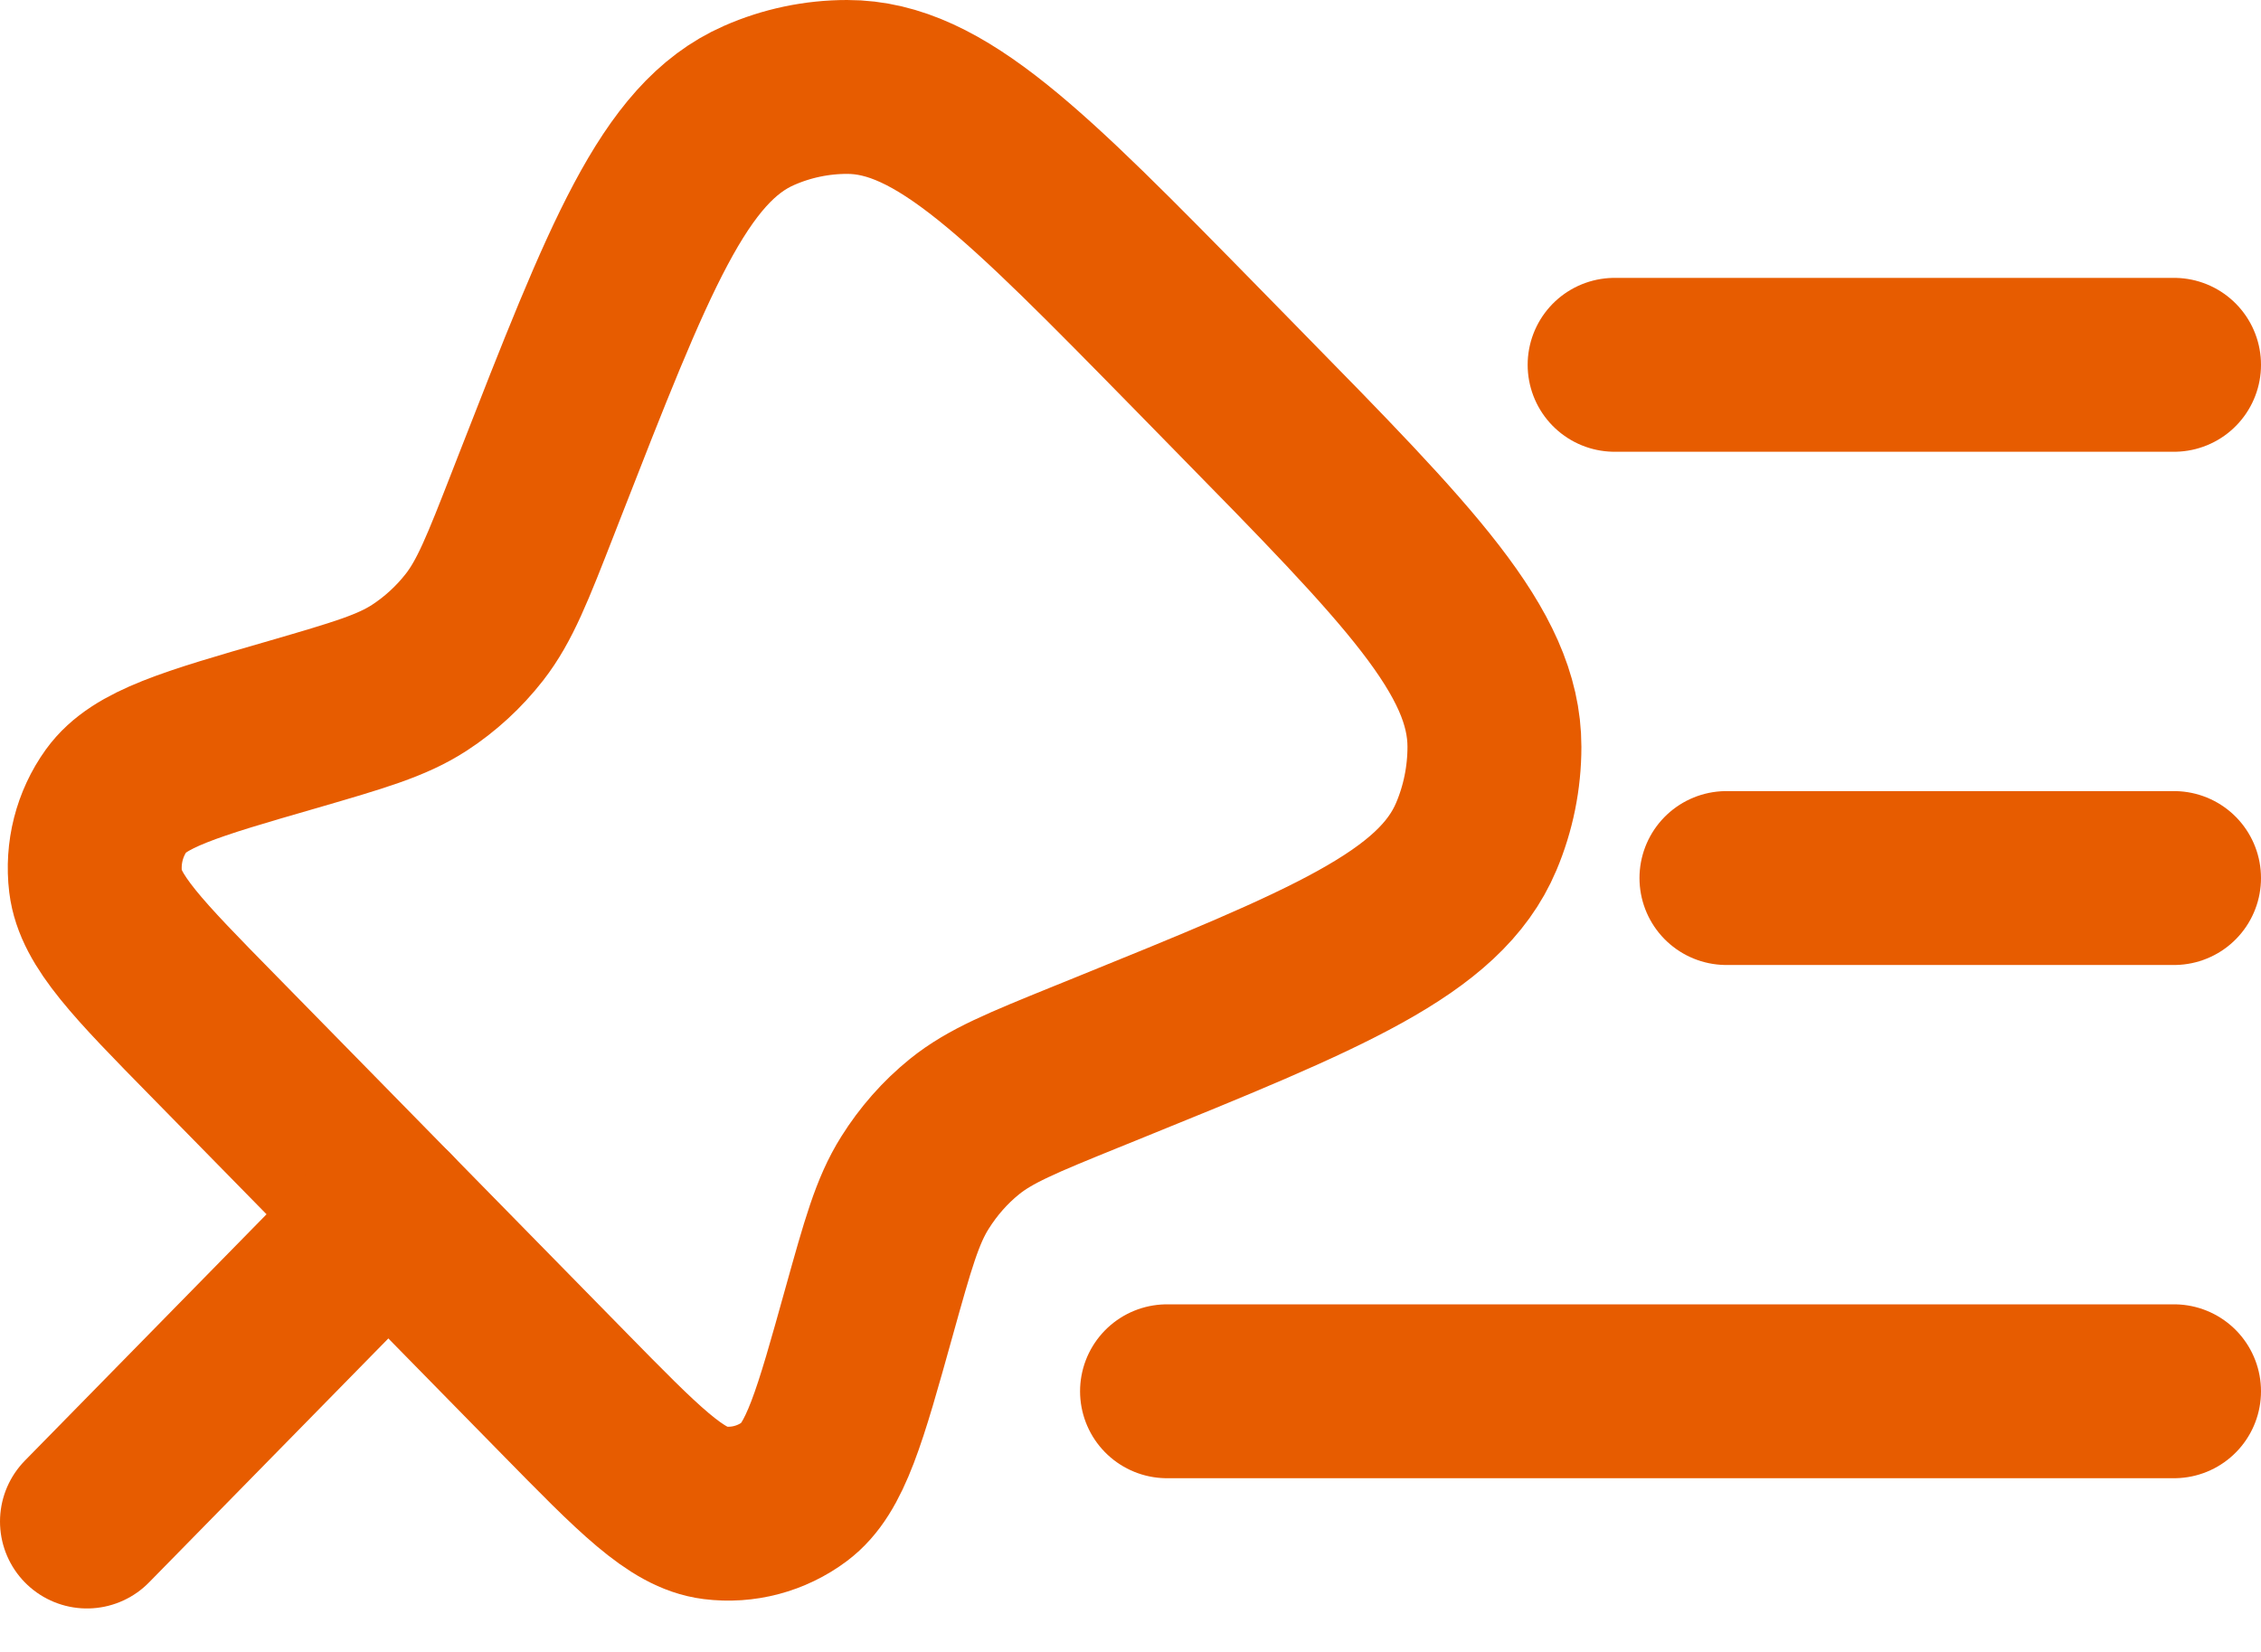
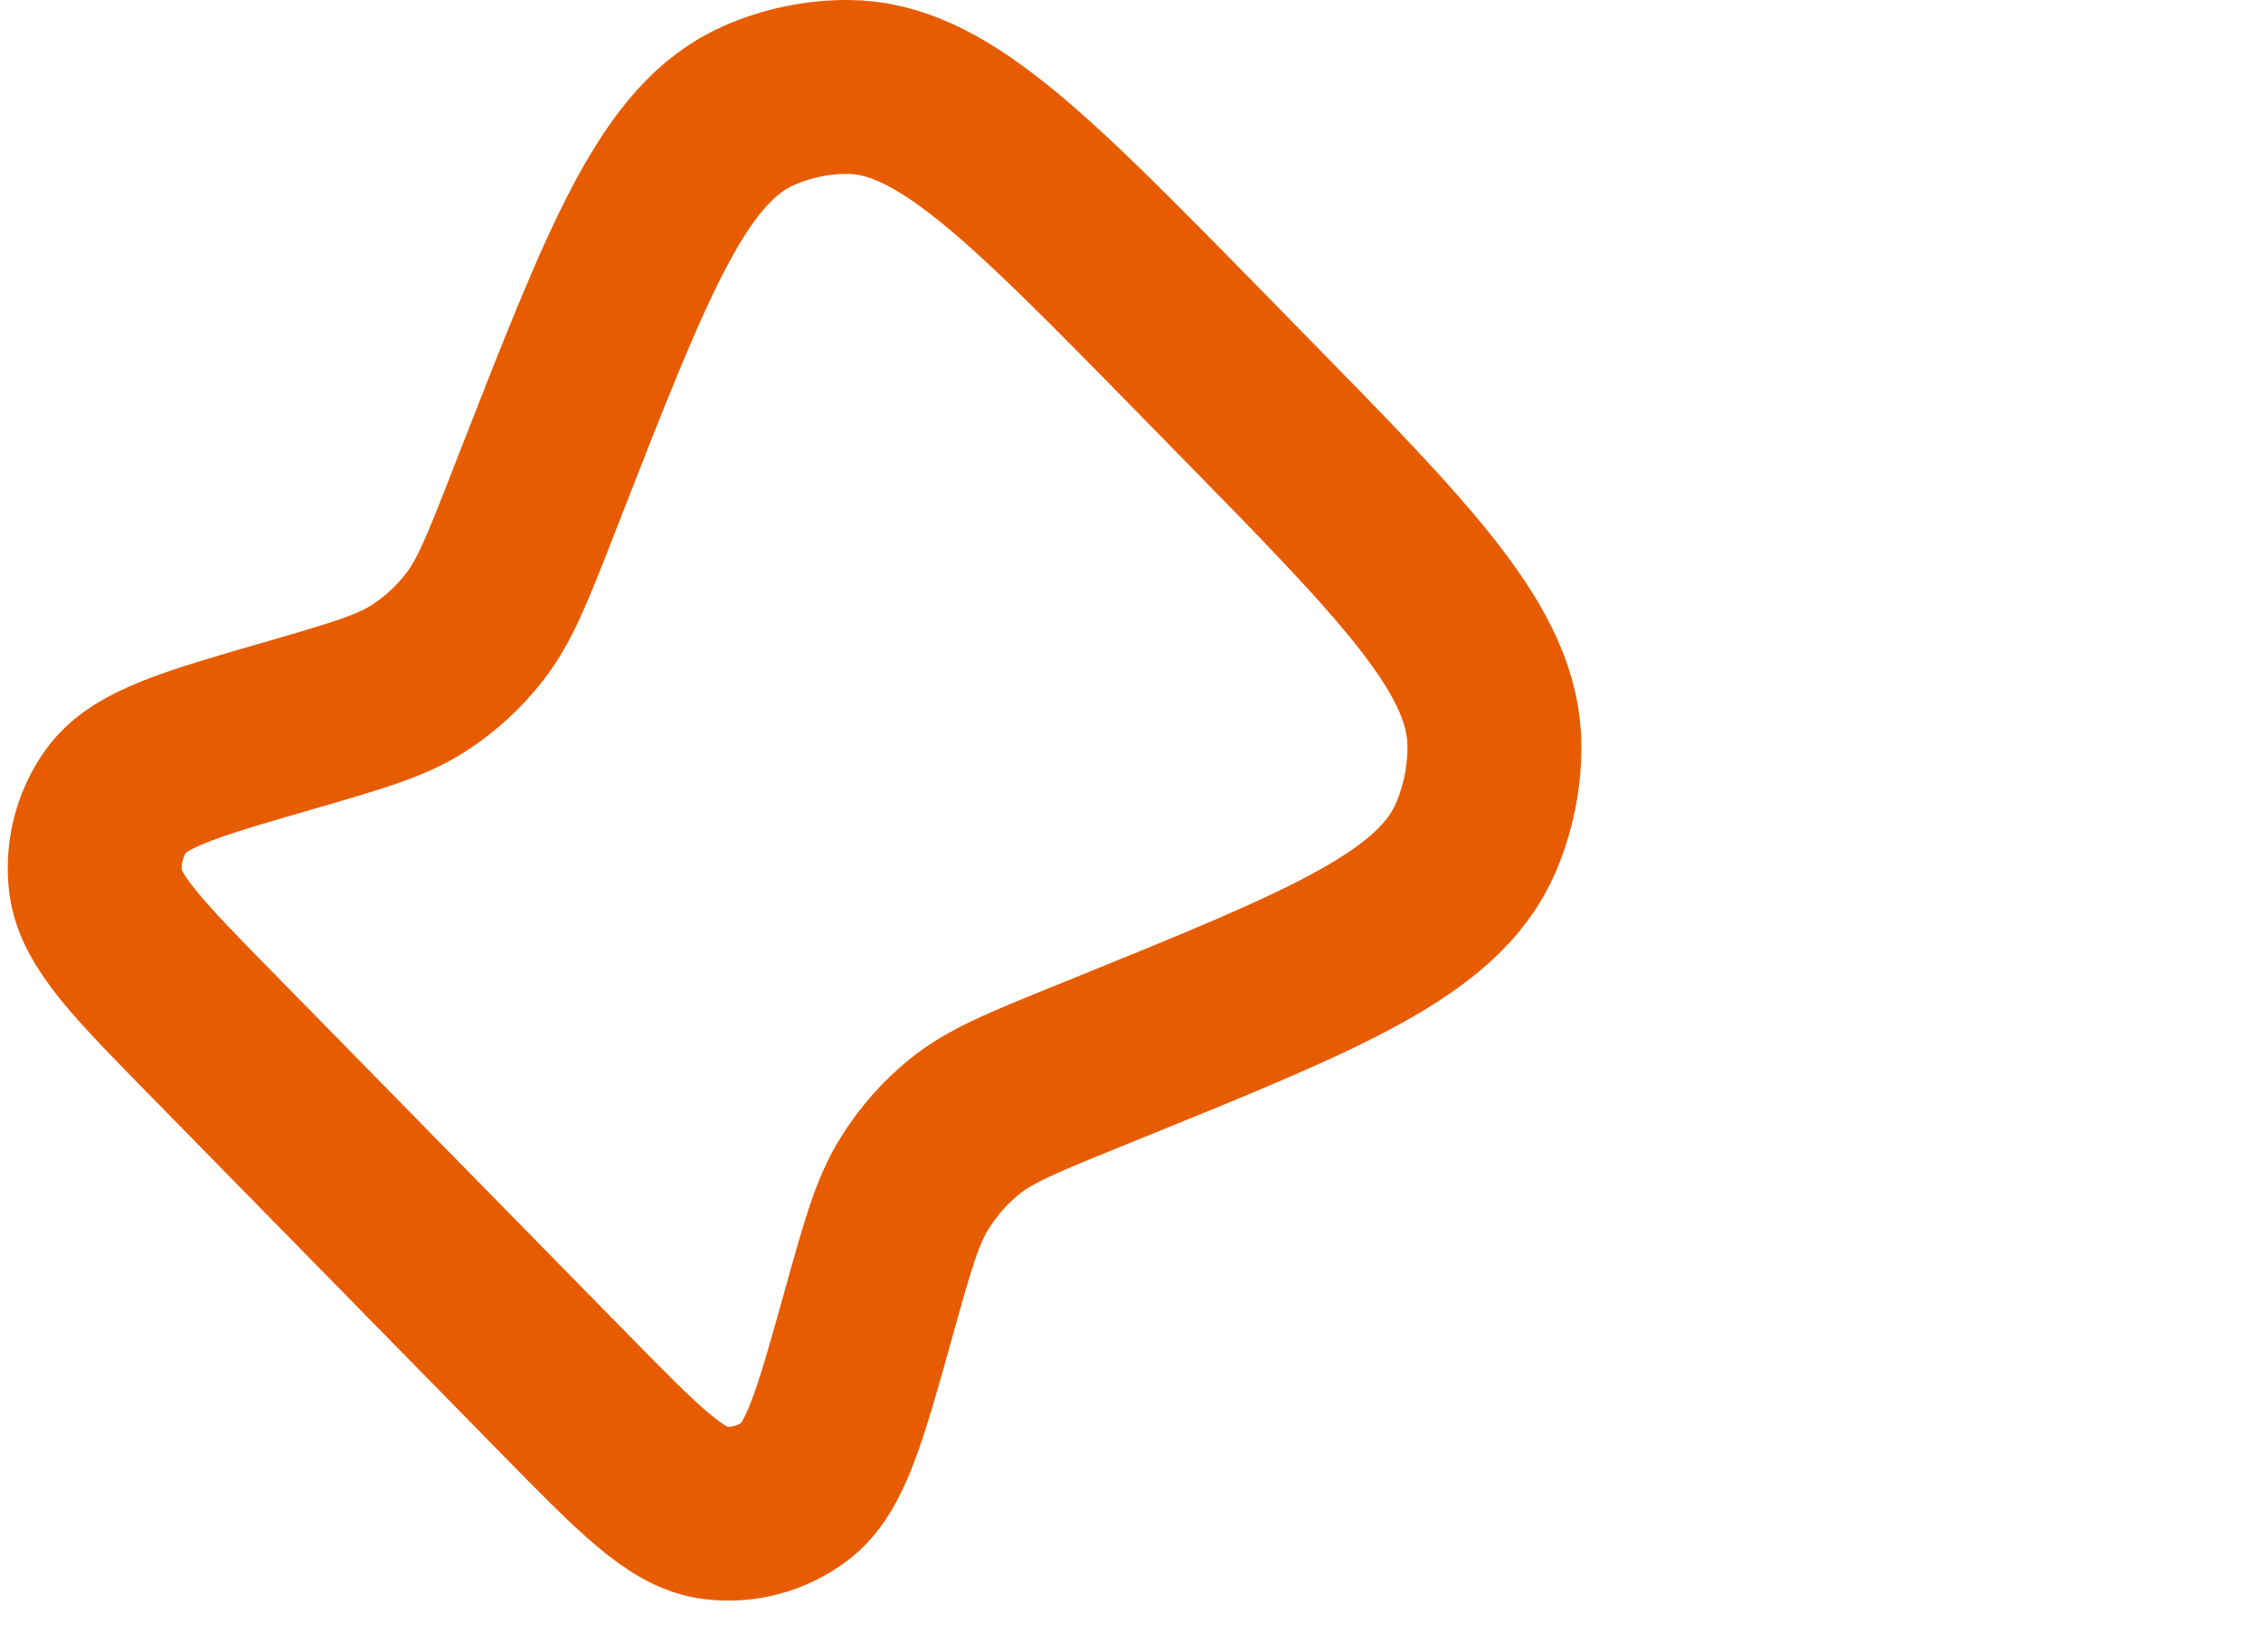
<svg xmlns="http://www.w3.org/2000/svg" fill="none" height="100%" overflow="visible" preserveAspectRatio="none" style="display: block;" viewBox="0 0 26 19" width="100%">
  <g id="Group">
    <path d="M14.233 4.491L13.761 4.009C11.793 2.002 10.808 0.999 9.742 1C9.393 1 9.048 1.072 8.728 1.213C7.747 1.643 7.233 2.961 6.203 5.599L6.129 5.789C5.837 6.537 5.691 6.911 5.456 7.213C5.278 7.441 5.064 7.638 4.823 7.795C4.505 8.002 4.125 8.112 3.366 8.333C2.189 8.673 1.6 8.843 1.338 9.206C1.144 9.476 1.059 9.811 1.099 10.143C1.154 10.59 1.587 11.032 2.453 11.914L6.48 16.02C7.346 16.903 7.778 17.345 8.217 17.4C8.543 17.441 8.872 17.354 9.137 17.156C9.493 16.89 9.659 16.29 9.994 15.088C10.21 14.315 10.317 13.928 10.521 13.604C10.675 13.358 10.867 13.139 11.091 12.958C11.387 12.719 11.754 12.57 12.487 12.272L12.675 12.196C15.261 11.147 16.554 10.622 16.976 9.622C17.114 9.296 17.185 8.944 17.185 8.589C17.185 7.5 16.202 6.498 14.233 4.491Z" id="Vector" stroke="#E75C00" stroke-width="2" />
-     <path d="M1 17.5L4.466 13.966M25 4.196H18.567M25 10.099H19.853M25 16.002H13.42" id="Vector_2" stroke="#E75C00" stroke-linecap="round" stroke-width="2" />
  </g>
</svg>